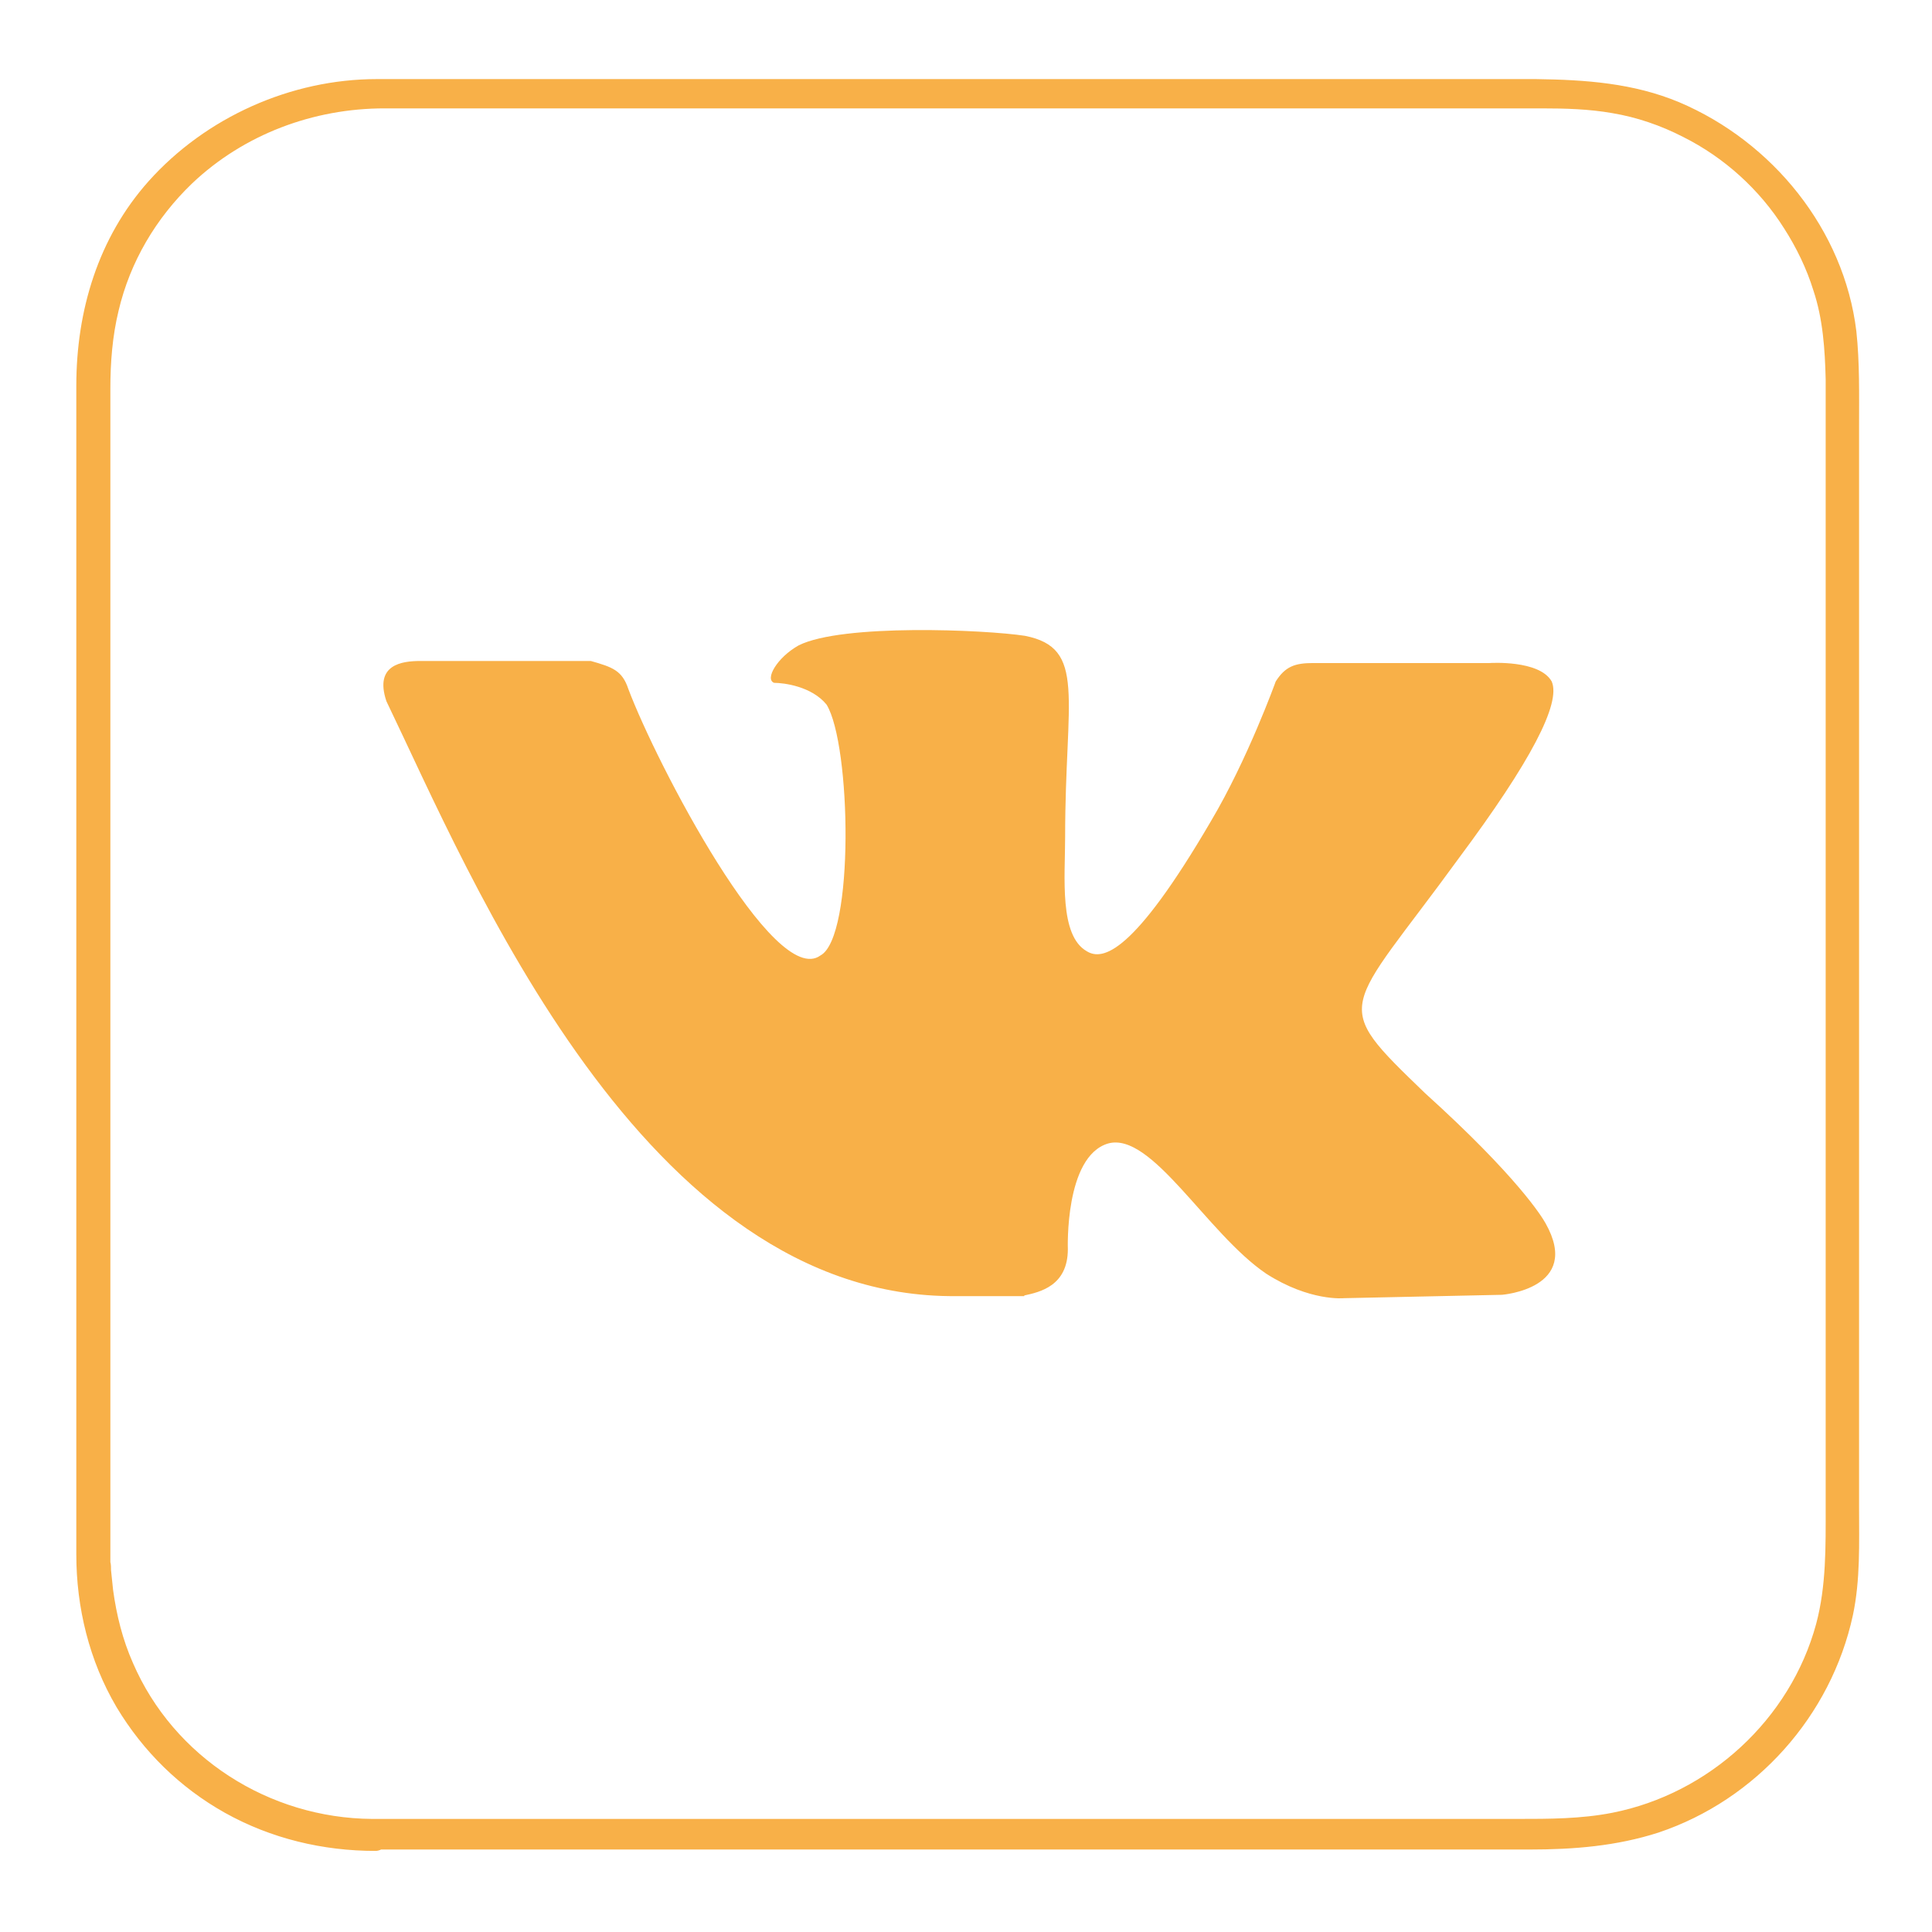
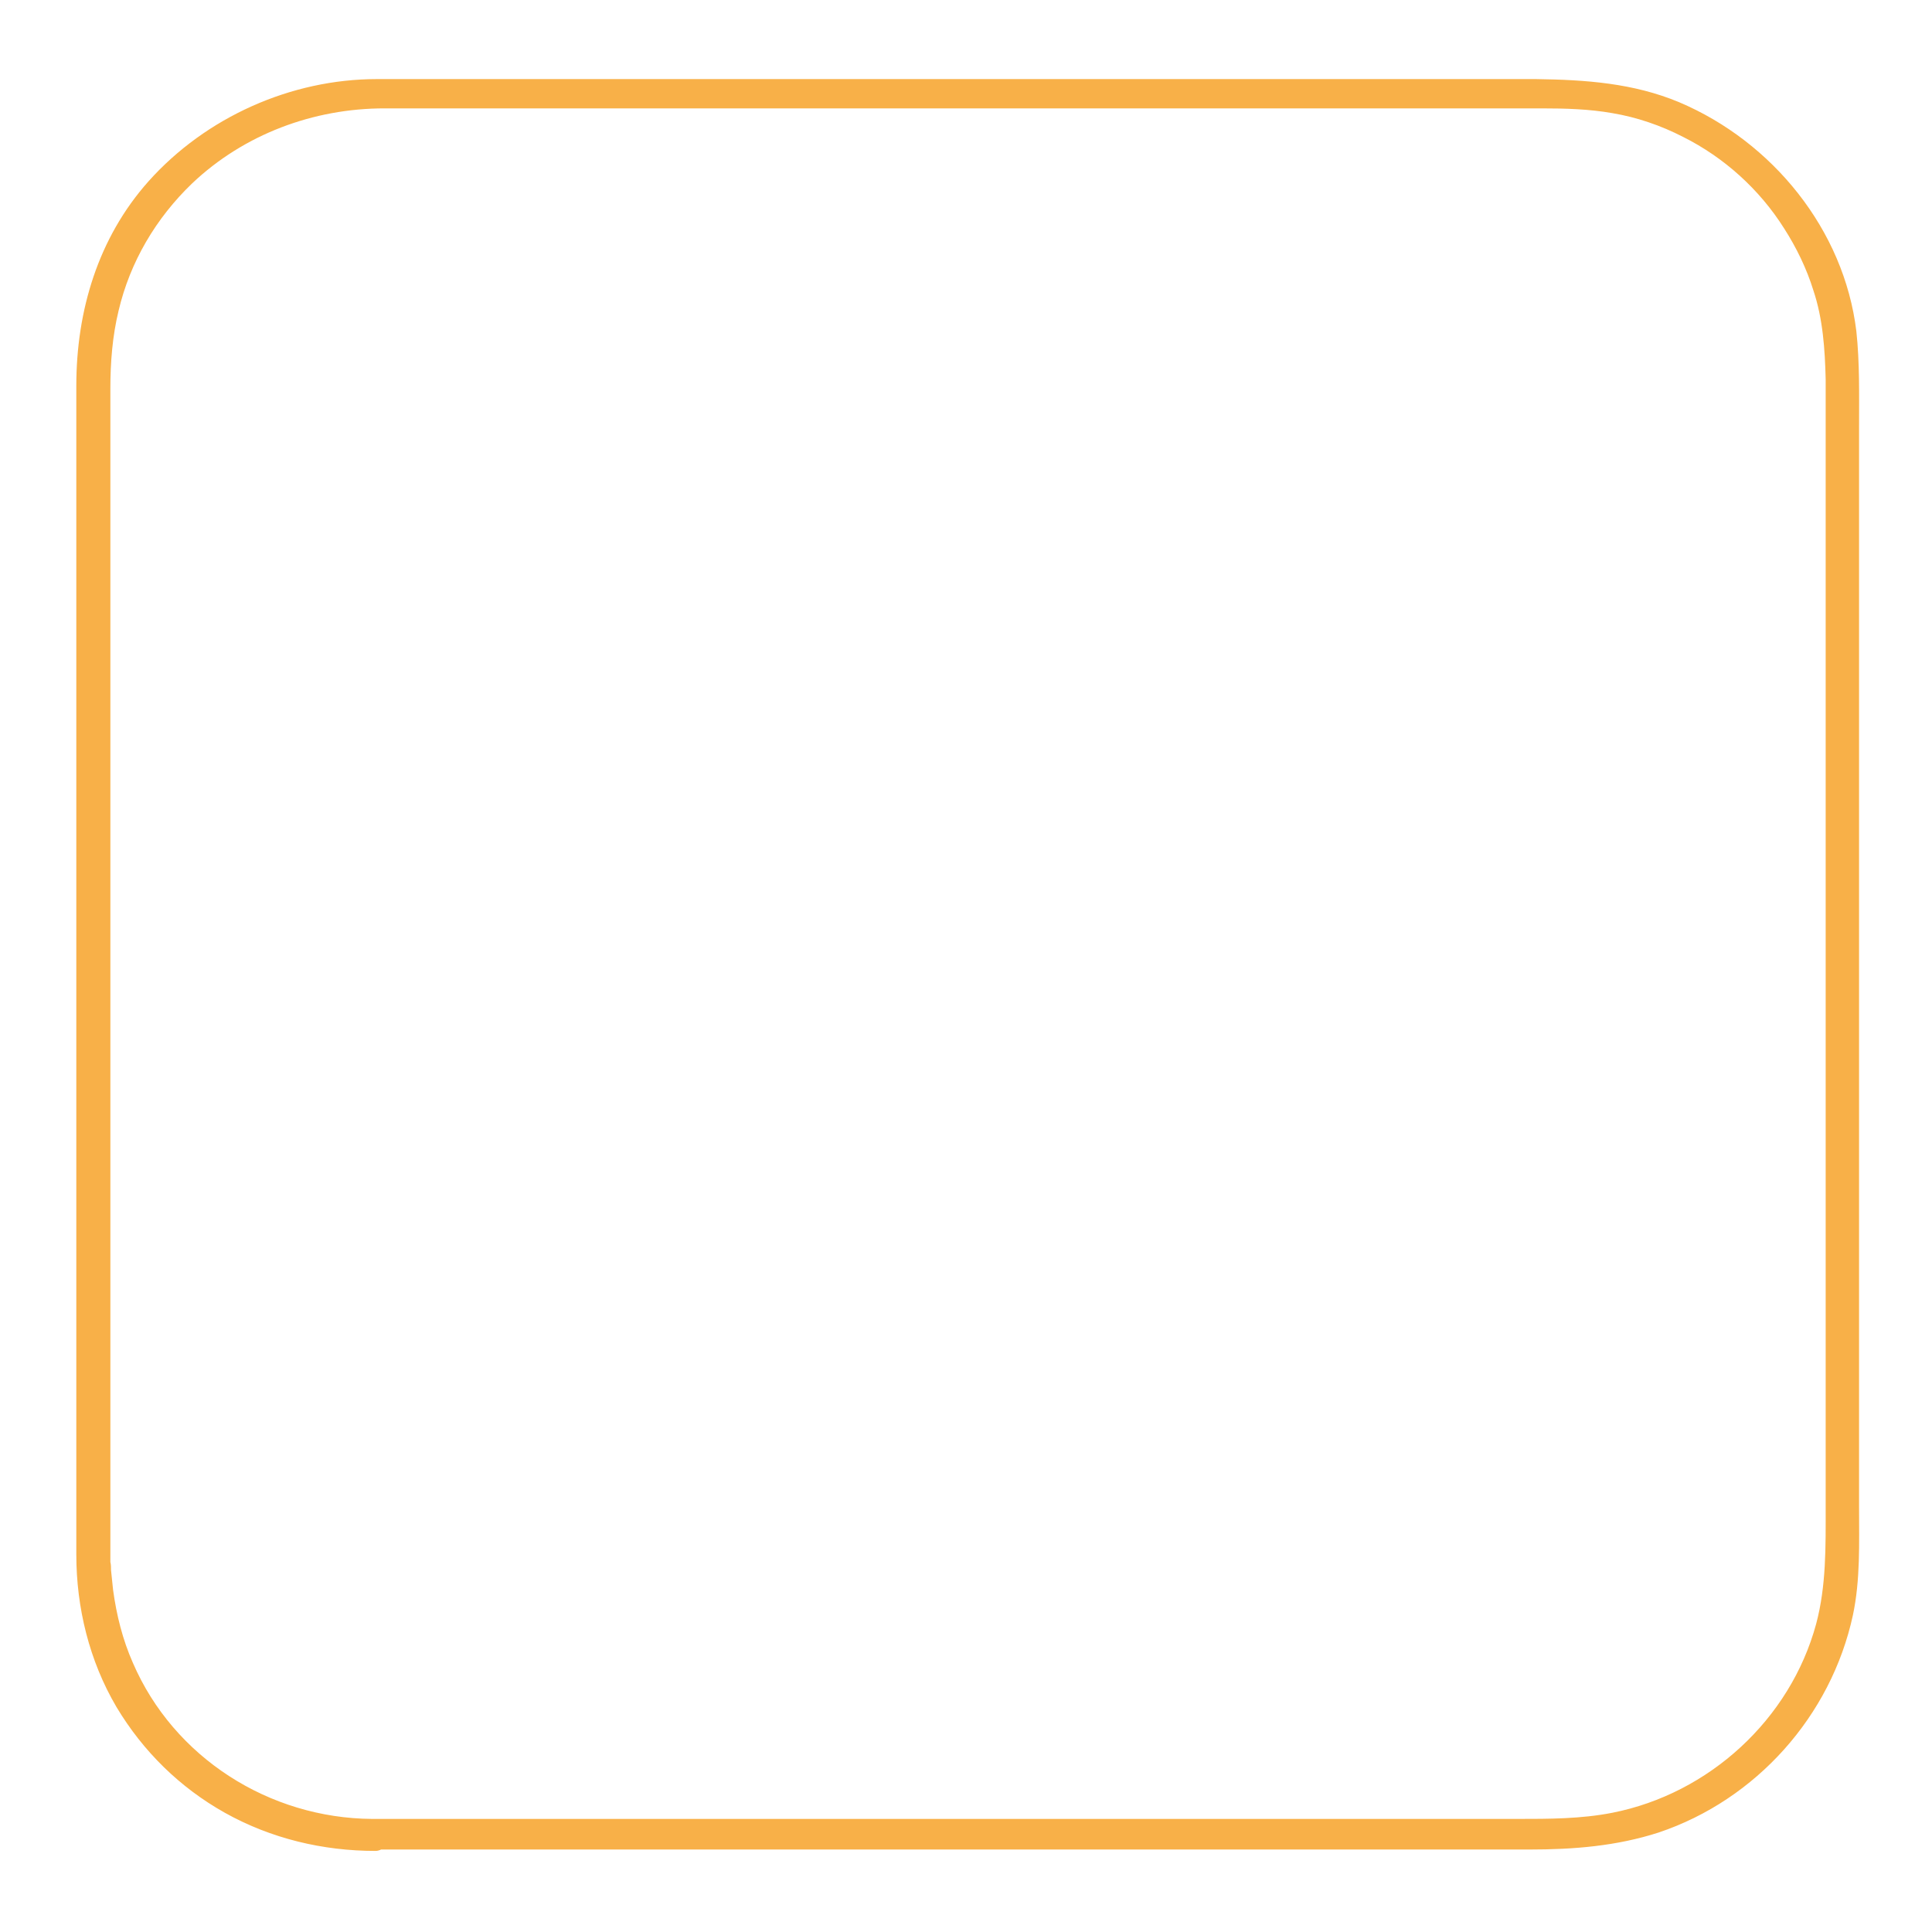
<svg xmlns="http://www.w3.org/2000/svg" width="32" height="32" viewBox="0 0 32 32" fill="none">
  <path d="M6.162 30.127C4.458 30.115 2.878 29.111 2.201 27.542C2.031 27.158 1.93 26.752 1.873 26.334C1.862 26.221 1.851 26.119 1.839 26.007C1.839 25.961 1.839 25.916 1.828 25.871C1.828 25.86 1.828 25.736 1.828 25.792V25.781C1.828 25.691 1.828 25.6 1.828 25.51C1.828 25.025 1.828 24.55 1.828 24.065C1.828 23.275 1.828 22.485 1.828 21.695C1.828 20.713 1.828 19.719 1.828 18.737C1.828 17.654 1.828 16.581 1.828 15.498C1.828 14.437 1.828 13.387 1.828 12.326C1.828 11.389 1.828 10.464 1.828 9.527C1.828 8.838 1.828 8.15 1.828 7.461C1.828 7.123 1.828 6.773 1.828 6.434C1.828 6.005 1.862 5.565 1.964 5.147C2.155 4.335 2.584 3.612 3.183 3.037C4.04 2.224 5.192 1.795 6.366 1.795C6.716 1.795 7.054 1.795 7.404 1.795C8.104 1.795 8.804 1.795 9.492 1.795C10.429 1.795 11.355 1.795 12.291 1.795C13.353 1.795 14.414 1.795 15.486 1.795C16.558 1.795 17.631 1.795 18.703 1.795C19.685 1.795 20.656 1.795 21.638 1.795C22.416 1.795 23.184 1.795 23.963 1.795C24.414 1.795 24.866 1.795 25.317 1.795C25.385 1.795 25.464 1.795 25.532 1.795C25.927 1.795 26.322 1.806 26.706 1.874C27.112 1.942 27.507 2.077 27.88 2.269C28.557 2.608 29.144 3.138 29.55 3.782C29.753 4.098 29.923 4.447 30.035 4.809C30.194 5.283 30.227 5.791 30.239 6.287C30.239 6.57 30.239 6.852 30.239 7.134C30.239 7.743 30.239 8.342 30.239 8.951C30.239 9.832 30.239 10.723 30.239 11.604C30.239 12.642 30.239 13.681 30.239 14.719C30.239 15.803 30.239 16.886 30.239 17.97C30.239 18.974 30.239 19.979 30.239 20.984C30.239 21.796 30.239 22.609 30.239 23.422C30.239 23.93 30.239 24.438 30.239 24.957C30.239 25.611 30.25 26.266 30.081 26.898C29.652 28.479 28.308 29.709 26.706 30.025C26.186 30.127 25.656 30.127 25.137 30.127C24.595 30.127 24.042 30.127 23.5 30.127C22.665 30.127 21.829 30.127 20.994 30.127C19.978 30.127 18.951 30.127 17.935 30.127C16.852 30.127 15.768 30.127 14.696 30.127C13.657 30.127 12.619 30.127 11.58 30.127C10.711 30.127 9.831 30.127 8.962 30.127C8.364 30.127 7.765 30.127 7.156 30.127C6.941 30.127 6.727 30.127 6.512 30.127C6.377 30.127 6.253 30.273 6.275 30.409C6.298 30.567 6.456 30.634 6.591 30.634C6.727 30.634 6.851 30.488 6.828 30.352C6.806 30.194 6.648 30.127 6.512 30.127C6.388 30.127 6.275 30.127 6.162 30.127C6.027 30.127 5.903 30.273 5.925 30.409C5.948 30.567 6.106 30.634 6.241 30.634C6.354 30.634 6.478 30.634 6.591 30.634C6.569 30.465 6.535 30.296 6.512 30.127C6.535 30.296 6.569 30.465 6.591 30.634C6.828 30.634 7.065 30.634 7.291 30.634C7.912 30.634 8.544 30.634 9.165 30.634C10.068 30.634 10.96 30.634 11.863 30.634C12.912 30.634 13.962 30.634 15.012 30.634C16.107 30.634 17.202 30.634 18.297 30.634C19.312 30.634 20.328 30.634 21.344 30.634C22.168 30.634 22.992 30.634 23.805 30.634C24.313 30.634 24.821 30.634 25.329 30.634C26.062 30.634 26.773 30.578 27.473 30.352C29.087 29.81 30.329 28.422 30.69 26.752C30.814 26.165 30.792 25.566 30.792 24.968C30.792 24.426 30.792 23.884 30.792 23.354C30.792 22.508 30.792 21.661 30.792 20.826C30.792 19.799 30.792 18.771 30.792 17.755C30.792 16.66 30.792 15.566 30.792 14.471C30.792 13.432 30.792 12.394 30.792 11.355C30.792 10.486 30.792 9.628 30.792 8.759C30.792 8.195 30.792 7.619 30.792 7.055C30.792 6.536 30.803 6.005 30.747 5.486C30.543 3.804 29.358 2.348 27.812 1.693C27.056 1.377 26.265 1.321 25.441 1.31C25.362 1.31 25.283 1.31 25.193 1.31C24.719 1.31 24.245 1.31 23.771 1.31C22.981 1.31 22.179 1.31 21.389 1.31C20.385 1.31 19.391 1.31 18.387 1.31C17.303 1.31 16.22 1.31 15.125 1.31C14.064 1.31 12.991 1.31 11.93 1.31C11.005 1.31 10.079 1.31 9.154 1.31C8.488 1.31 7.81 1.31 7.144 1.31C6.84 1.31 6.546 1.31 6.241 1.31C4.819 1.31 3.408 1.942 2.46 3.003C1.625 3.94 1.264 5.147 1.264 6.389C1.264 6.761 1.264 7.134 1.264 7.506C1.264 8.229 1.264 8.951 1.264 9.662C1.264 10.622 1.264 11.57 1.264 12.529C1.264 13.602 1.264 14.674 1.264 15.746C1.264 16.83 1.264 17.913 1.264 19.008C1.264 19.99 1.264 20.972 1.264 21.954C1.264 22.722 1.264 23.489 1.264 24.257C1.264 24.697 1.264 25.126 1.264 25.566C1.264 25.623 1.264 25.691 1.264 25.747C1.264 26.627 1.478 27.508 1.93 28.275C2.37 29.009 2.979 29.607 3.724 30.025C4.492 30.454 5.35 30.657 6.219 30.657C6.354 30.657 6.478 30.51 6.456 30.375C6.456 30.194 6.298 30.127 6.162 30.127Z" fill="#F8B048" />
-   <path d="M16.965 21.457C17.224 21.401 17.687 21.299 17.687 20.689C17.687 20.689 17.631 19.154 18.353 18.94C19.075 18.737 19.99 20.43 20.972 21.096C21.694 21.559 22.258 21.502 22.258 21.502L24.877 21.446C24.877 21.446 26.209 21.344 25.599 20.261C25.543 20.159 25.137 19.493 23.602 18.105C22.01 16.57 22.27 16.818 24.166 14.21C25.351 12.619 25.859 11.648 25.701 11.287C25.498 10.926 24.674 10.982 24.674 10.982H21.75C21.446 10.982 21.288 11.039 21.13 11.287C21.13 11.287 20.667 12.574 20.057 13.601C18.771 15.802 18.263 15.915 18.003 15.757C17.54 15.497 17.642 14.527 17.642 13.861C17.642 11.547 18.003 10.734 16.976 10.531C16.31 10.429 13.951 10.328 13.229 10.689C12.867 10.892 12.664 11.253 12.822 11.31C12.98 11.31 13.443 11.366 13.691 11.671C14.098 12.337 14.154 15.52 13.59 15.825C12.822 16.389 10.869 12.642 10.407 11.411C10.305 11.106 10.147 11.05 9.786 10.948H6.964C6.659 10.948 6.196 11.005 6.4 11.614C7.788 14.493 10.655 21.514 15.836 21.468H16.965V21.457Z" fill="#F8B048" />
</svg>